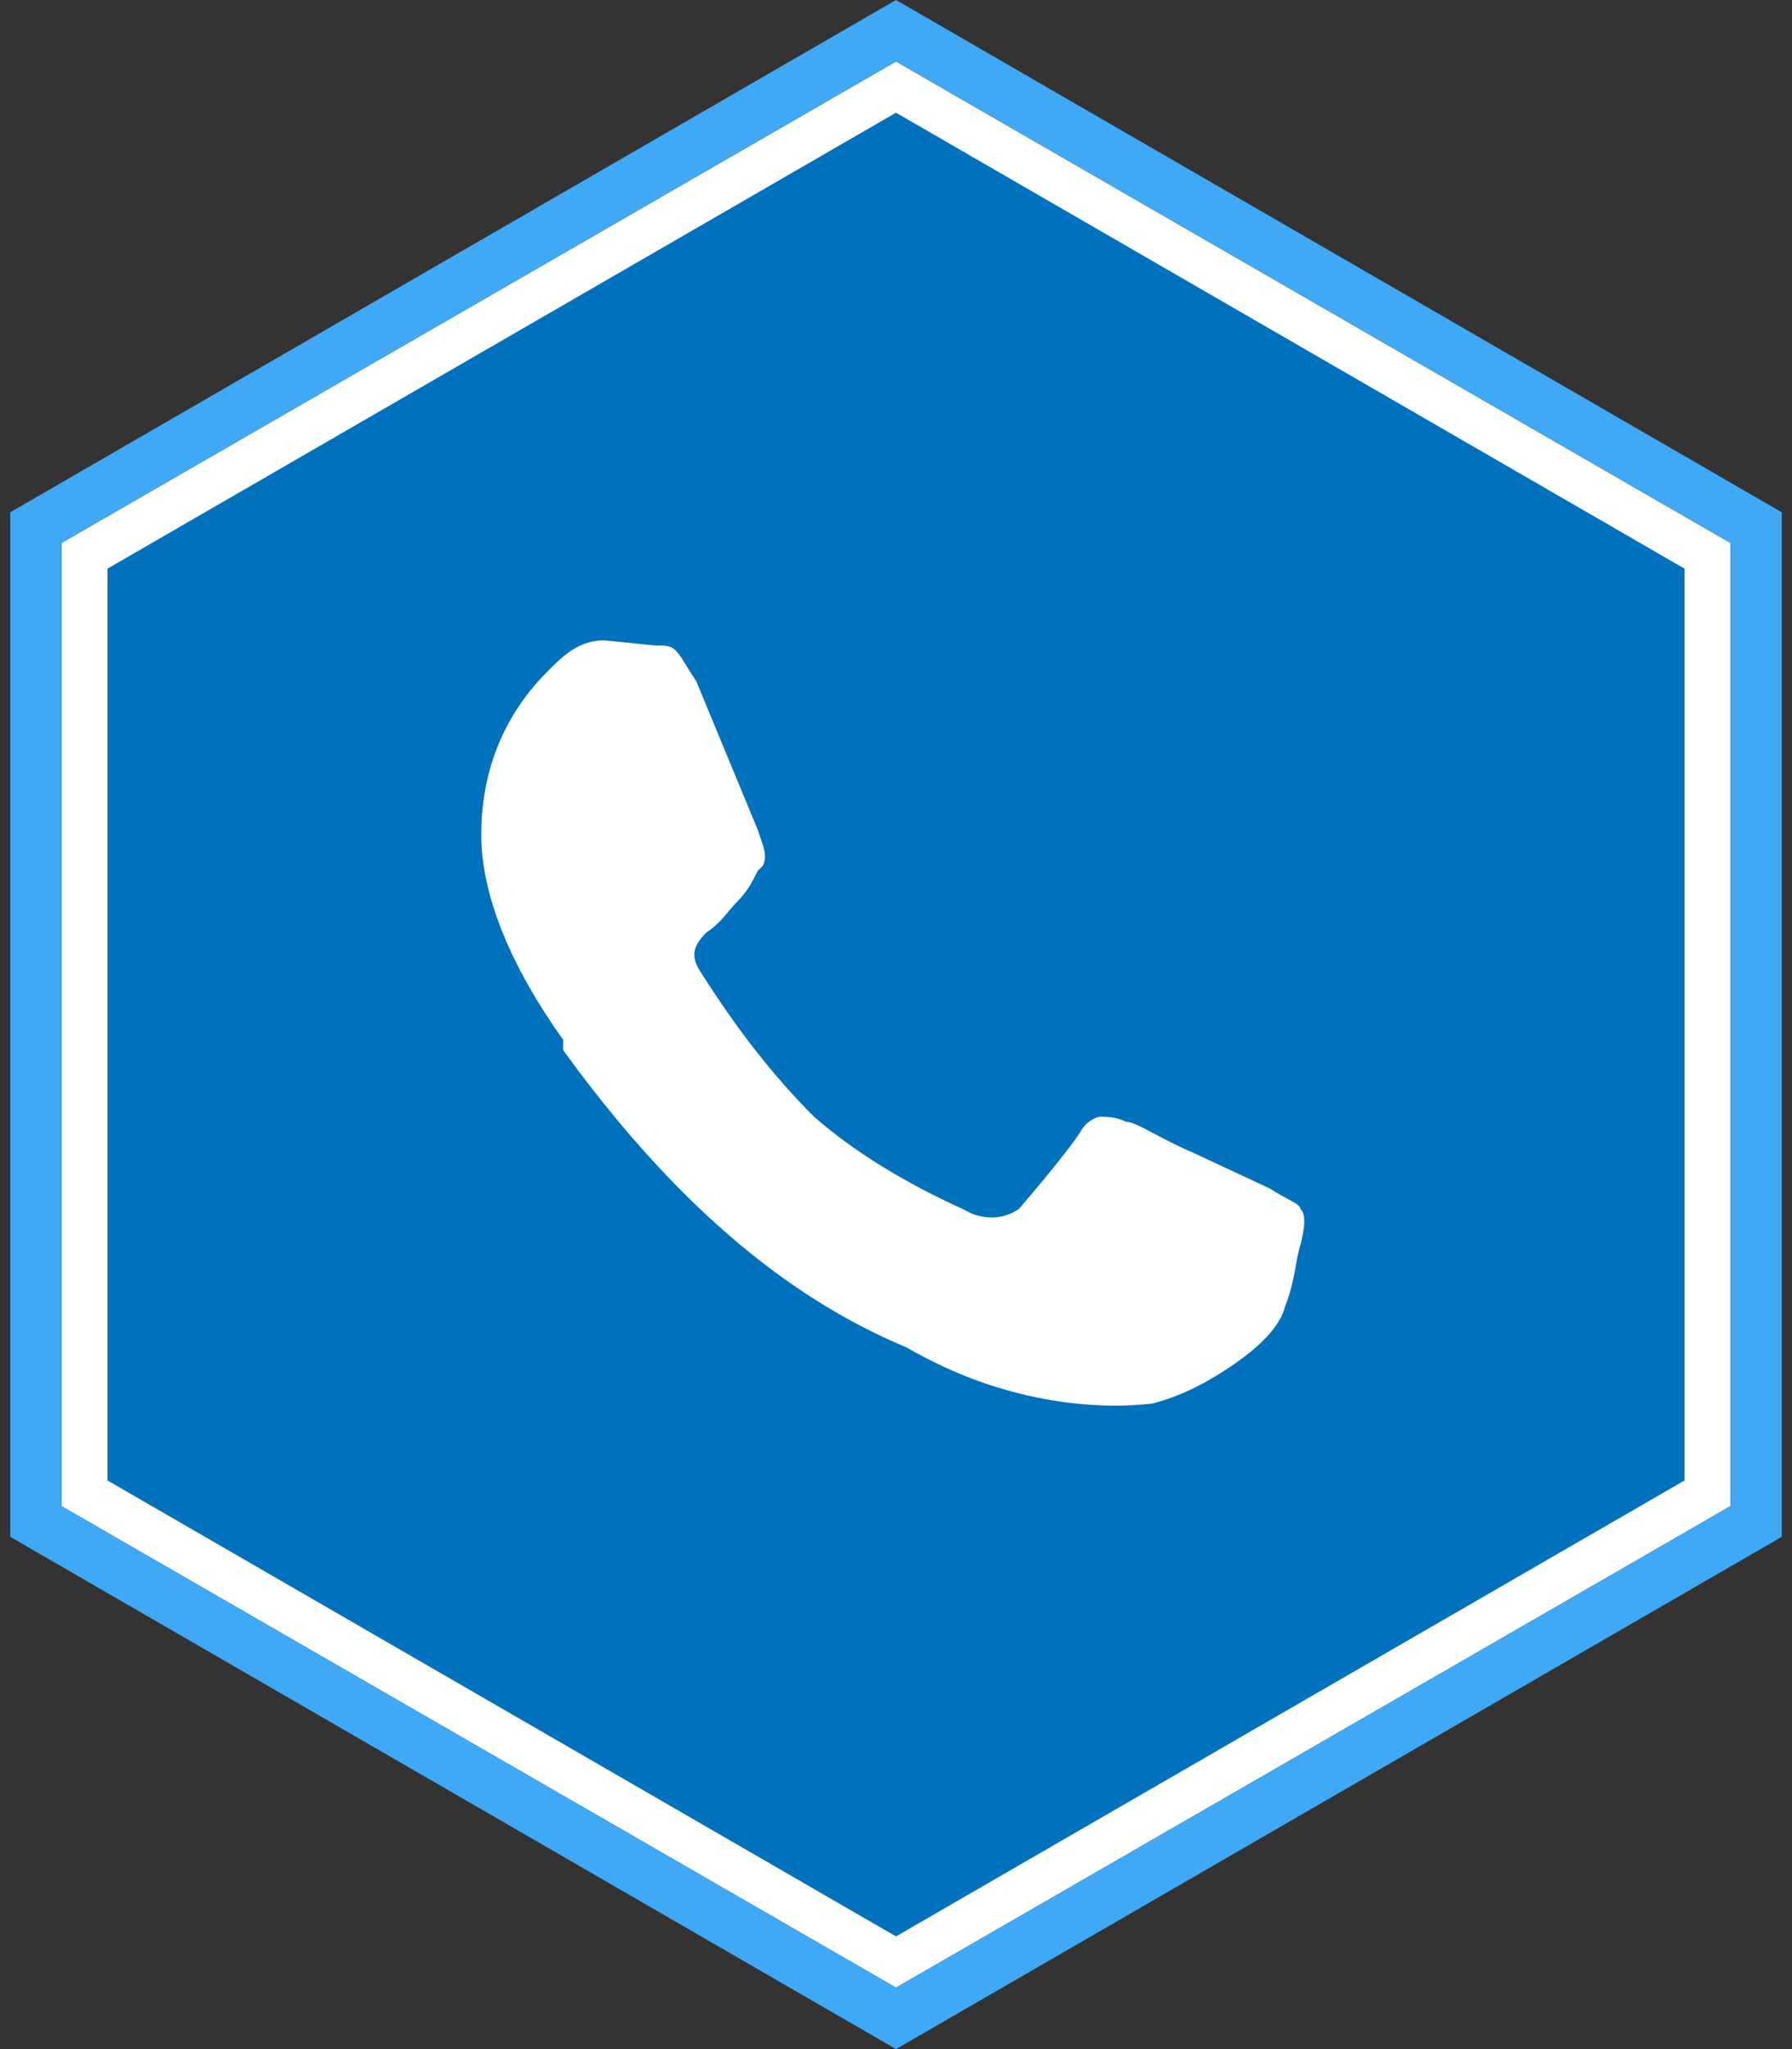
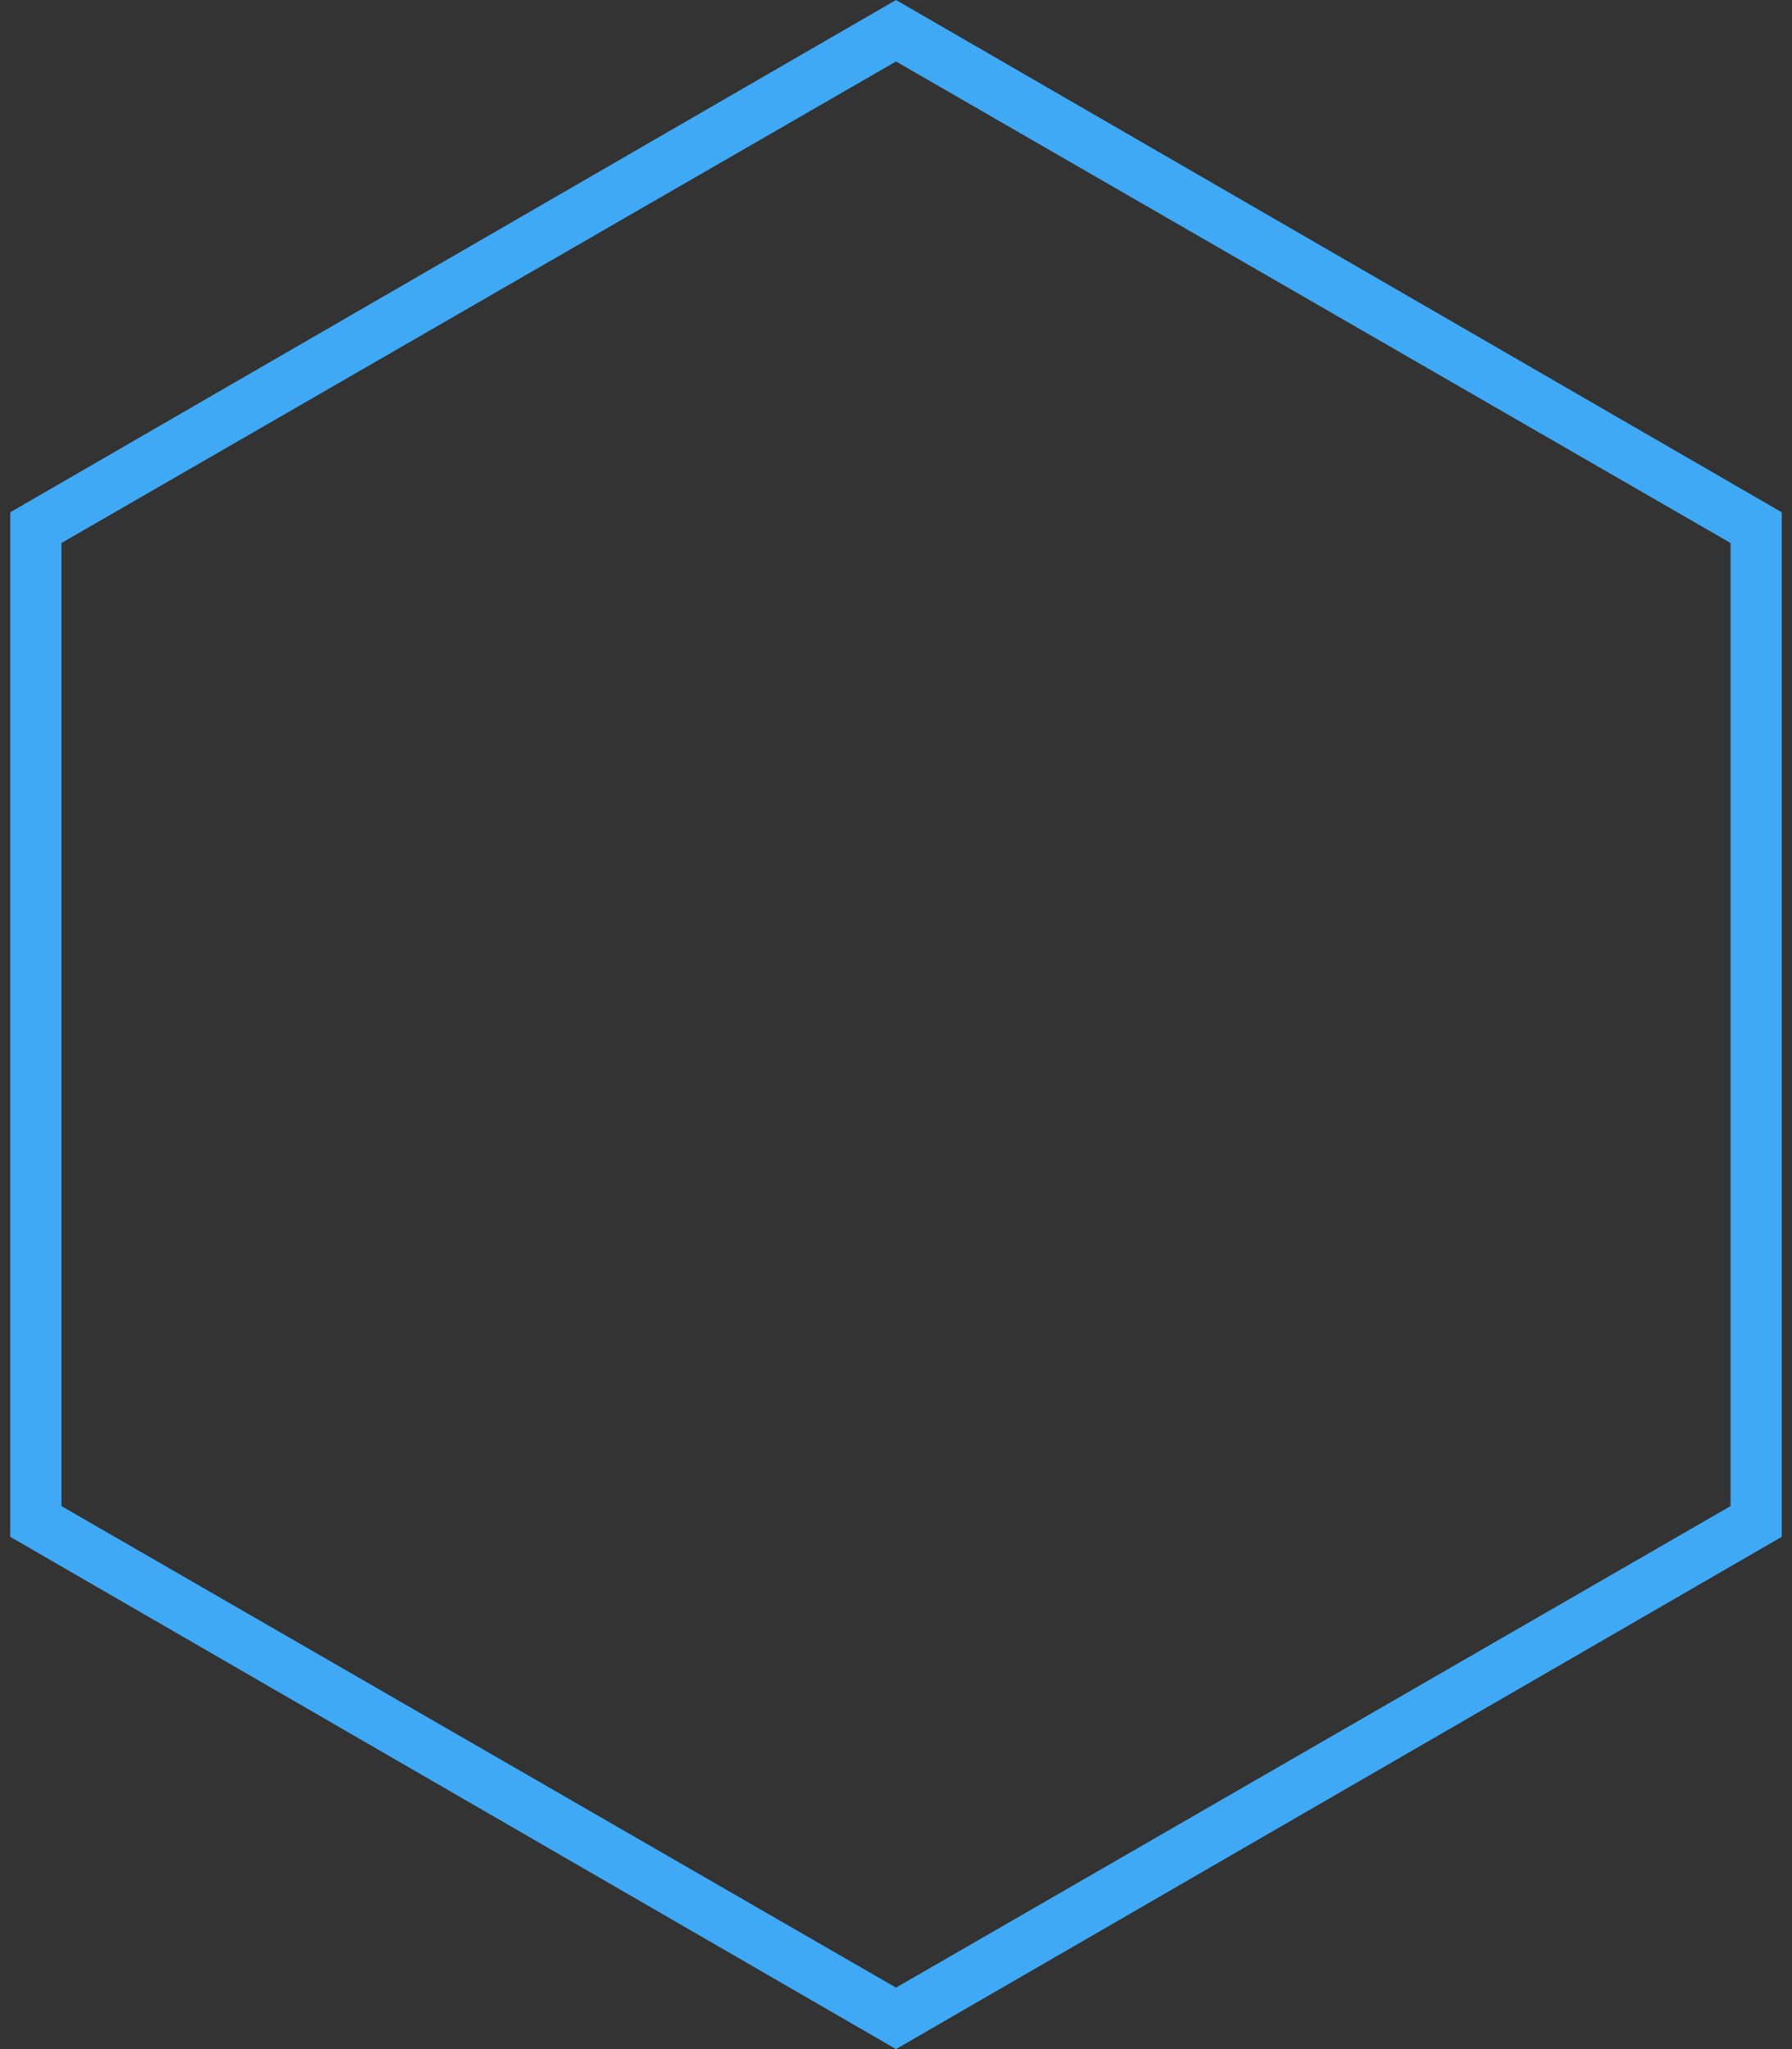
<svg xmlns="http://www.w3.org/2000/svg" version="1.1" id="Layer_1" x="0px" y="0px" viewBox="0 0 35 40" style="enable-background:new 0 0 35 40;" xml:space="preserve">
  <rect x="0" y="0" width="35" height="40" fill="#333333" stroke="none" />
  <style type="text/css">
	.st0{fill:#FFFFFF;}
	.st1{fill:#3FA9F5;}
	.st2{fill:#0071BC;}
</style>
-   <polyline class="st0" points="17.5,1.2 33.8,10.6 33.8,29.4 17.5,38.8 1.2,29.4 1.2,10.6 17.5,1.2 " />
  <path class="st1" d="M17.5,1.2l16.3,9.4v18.8l-16.3,9.4L1.2,29.4V10.6L17.5,1.2 M17.5,0L0.2,10v20l17.3,10l17.3-10V10L17.5,0L17.5,0  z" />
-   <polyline class="st2" points="17.5,2.2 32.9,11.1 32.9,28.9 17.5,37.8 2.1,28.9 2.1,11.1 17.5,2.2 " />
-   <path class="st0" d="M12.8,12.6c0.2,0,0.3,0,0.4,0.1c0.1,0.1,0.2,0.3,0.4,0.6l1.2,2.9c0.1,0.3,0.2,0.5,0.1,0.7L14.8,17  c-0.1,0.2-0.2,0.4-0.4,0.6s-0.3,0.4-0.6,0.6c-0.3,0.3-0.3,0.5-0.1,0.8c0.7,1.1,1.4,2,2.2,2.8c0.8,0.7,1.8,1.3,2.9,1.8l0.2,0.1  c0.3,0.1,0.6,0.1,0.9-0.1c0.6-0.7,1-1.2,1.2-1.5c0.1-0.2,0.3-0.3,0.4-0.3c0.1,0,0.3,0,0.5,0.1c0.2,0,0.6,0.3,1.3,0.6l1.5,0.7  c0.3,0.2,0.6,0.3,0.6,0.4c0.1,0.1,0.1,0.3,0,0.7c-0.1,0.3-0.1,0.7-0.3,1.2c-0.1,0.4-0.5,0.8-1.1,1.2c-0.6,0.4-1.1,0.6-1.5,0.7  c-0.9,0.1-1.8,0-2.6-0.2c-0.8-0.2-1.5-0.5-2.2-0.9c-2.4-1-4.6-2.9-6.7-5.8L11,20.3c-1-1.4-1.6-2.8-1.6-4s0.4-2.3,1.3-3.2l0.1-0.1  c0.3-0.3,0.6-0.5,1-0.5L12.8,12.6z" />
</svg>